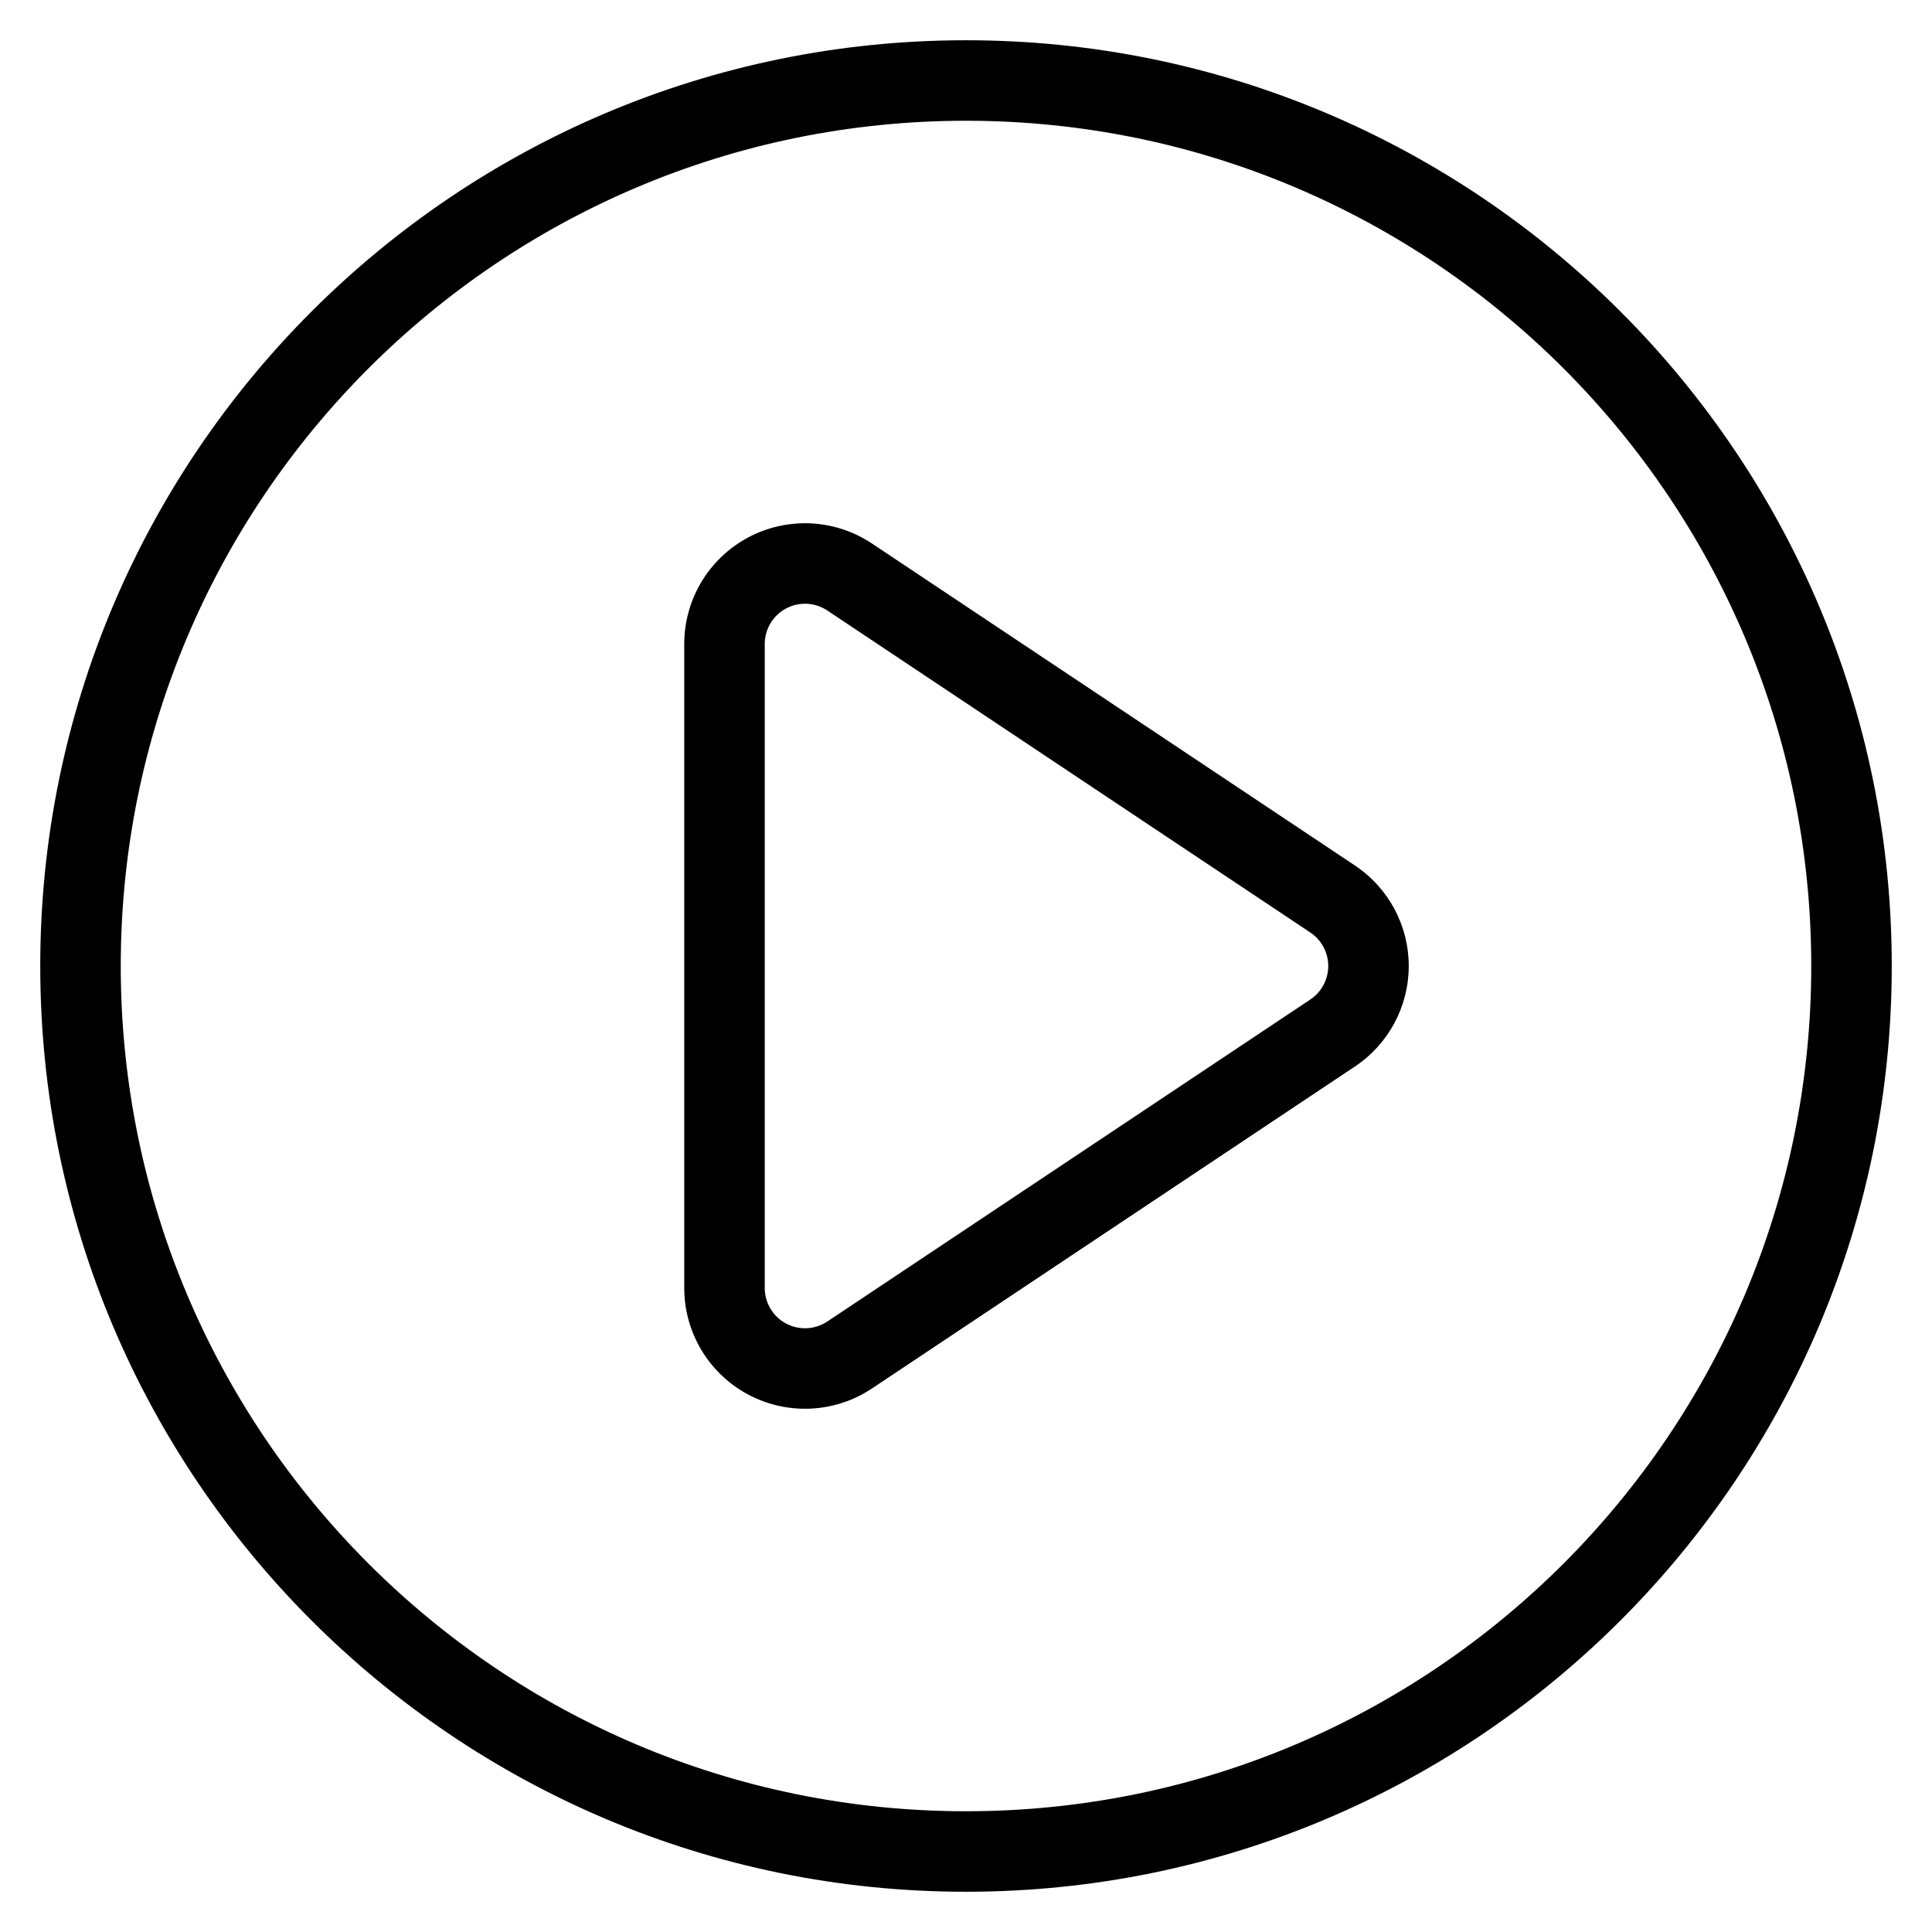
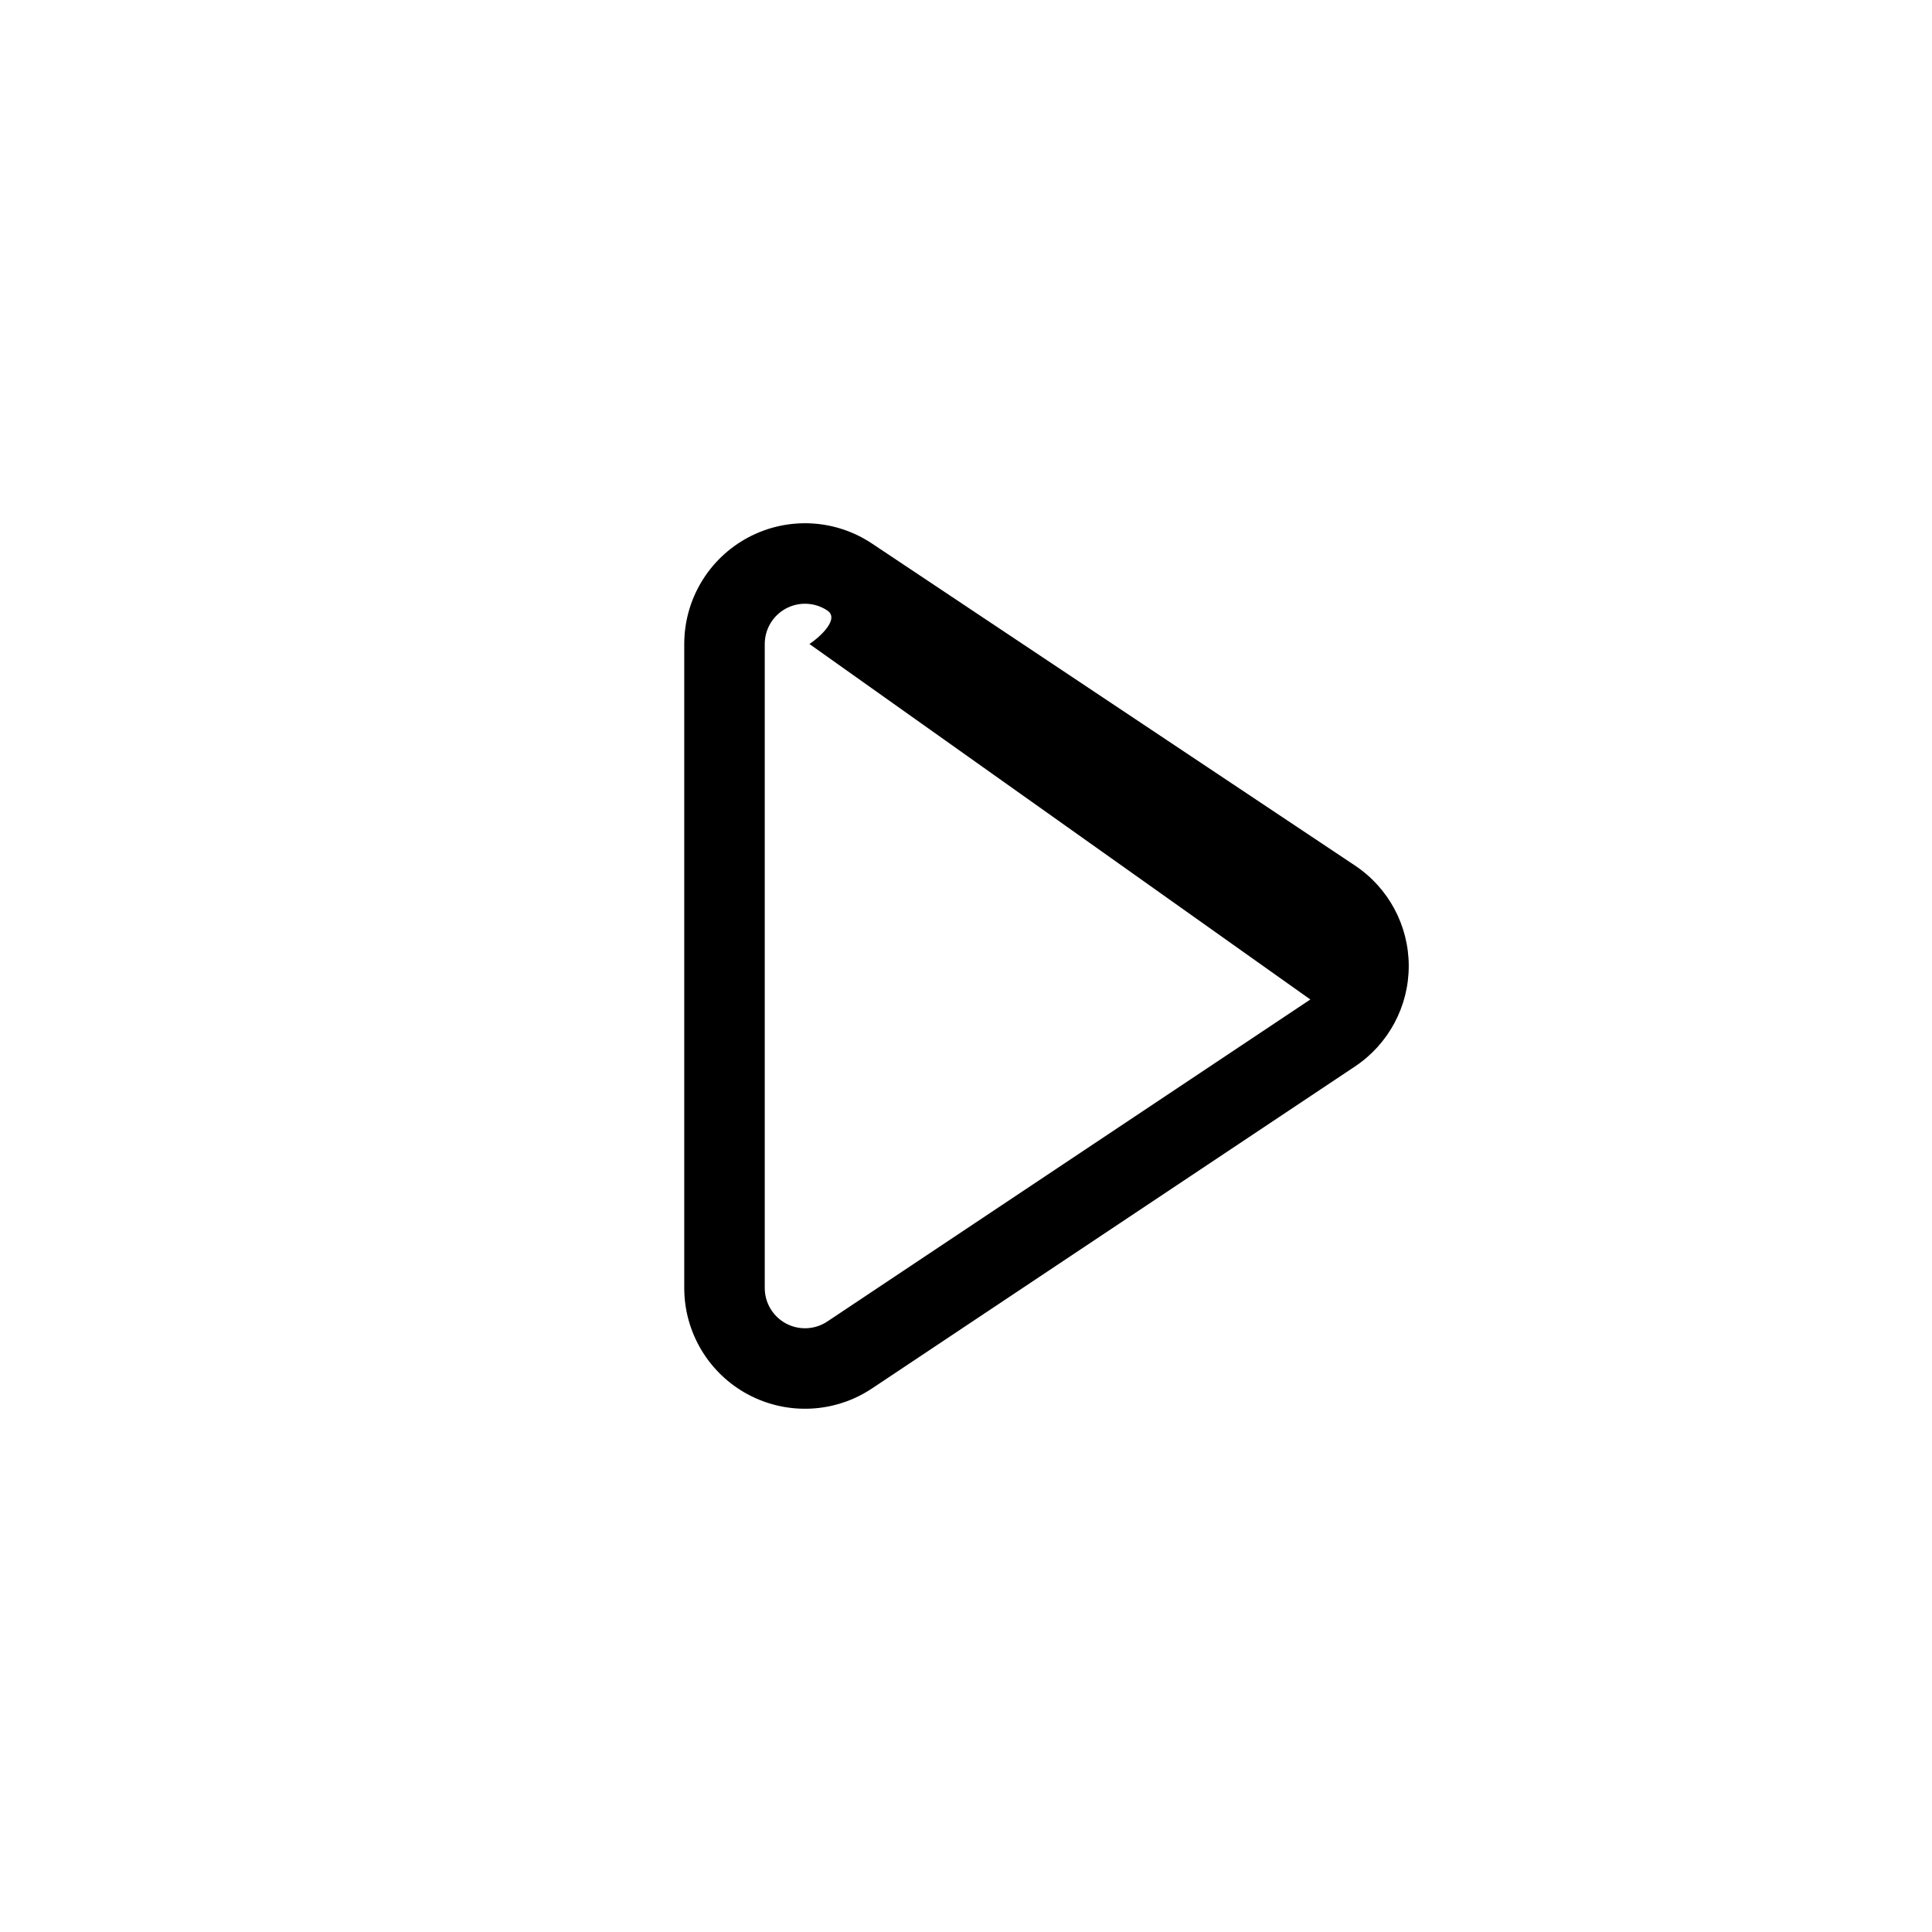
<svg xmlns="http://www.w3.org/2000/svg" clip-rule="evenodd" fill-rule="evenodd" stroke-linejoin="round" stroke-miterlimit="2" viewBox="0 0 48 48">
  <g transform="translate(-240 -336)">
    <g id="Icon">
-       <path d="m264 337c-12.694 0-23 10.306-23 23s10.306 23 23 23 23-10.306 23-23-10.306-23-23-23zm0 2c11.59 0 21 9.41 21 21s-9.41 21-21 21-21-9.41-21-21 9.41-21 21-21z" />
-       <path d="m273.664 362.496c.835-.556 1.336-1.493 1.336-2.496s-.501-1.94-1.336-2.496c0 0-12-8-12-8-.92-.614-2.104-.671-3.08-.149-.975.522-1.584 1.539-1.584 2.645v16c0 1.106.609 2.123 1.584 2.645.976.522 2.16.465 3.08-.149zm-1.109-1.664-12 8c-.307.205-.702.224-1.027.05s-.528-.513-.528-.882v-16c0-.369.203-.708.528-.882s.72-.155 1.027.05c0 0 12 8 12 8 .278.185.445.498.445.832s-.167.647-.445.832z" />
+       <path d="m273.664 362.496c.835-.556 1.336-1.493 1.336-2.496s-.501-1.94-1.336-2.496c0 0-12-8-12-8-.92-.614-2.104-.671-3.08-.149-.975.522-1.584 1.539-1.584 2.645v16c0 1.106.609 2.123 1.584 2.645.976.522 2.16.465 3.08-.149zm-1.109-1.664-12 8c-.307.205-.702.224-1.027.05s-.528-.513-.528-.882v-16c0-.369.203-.708.528-.882s.72-.155 1.027.05s-.167.647-.445.832z" />
    </g>
  </g>
</svg>